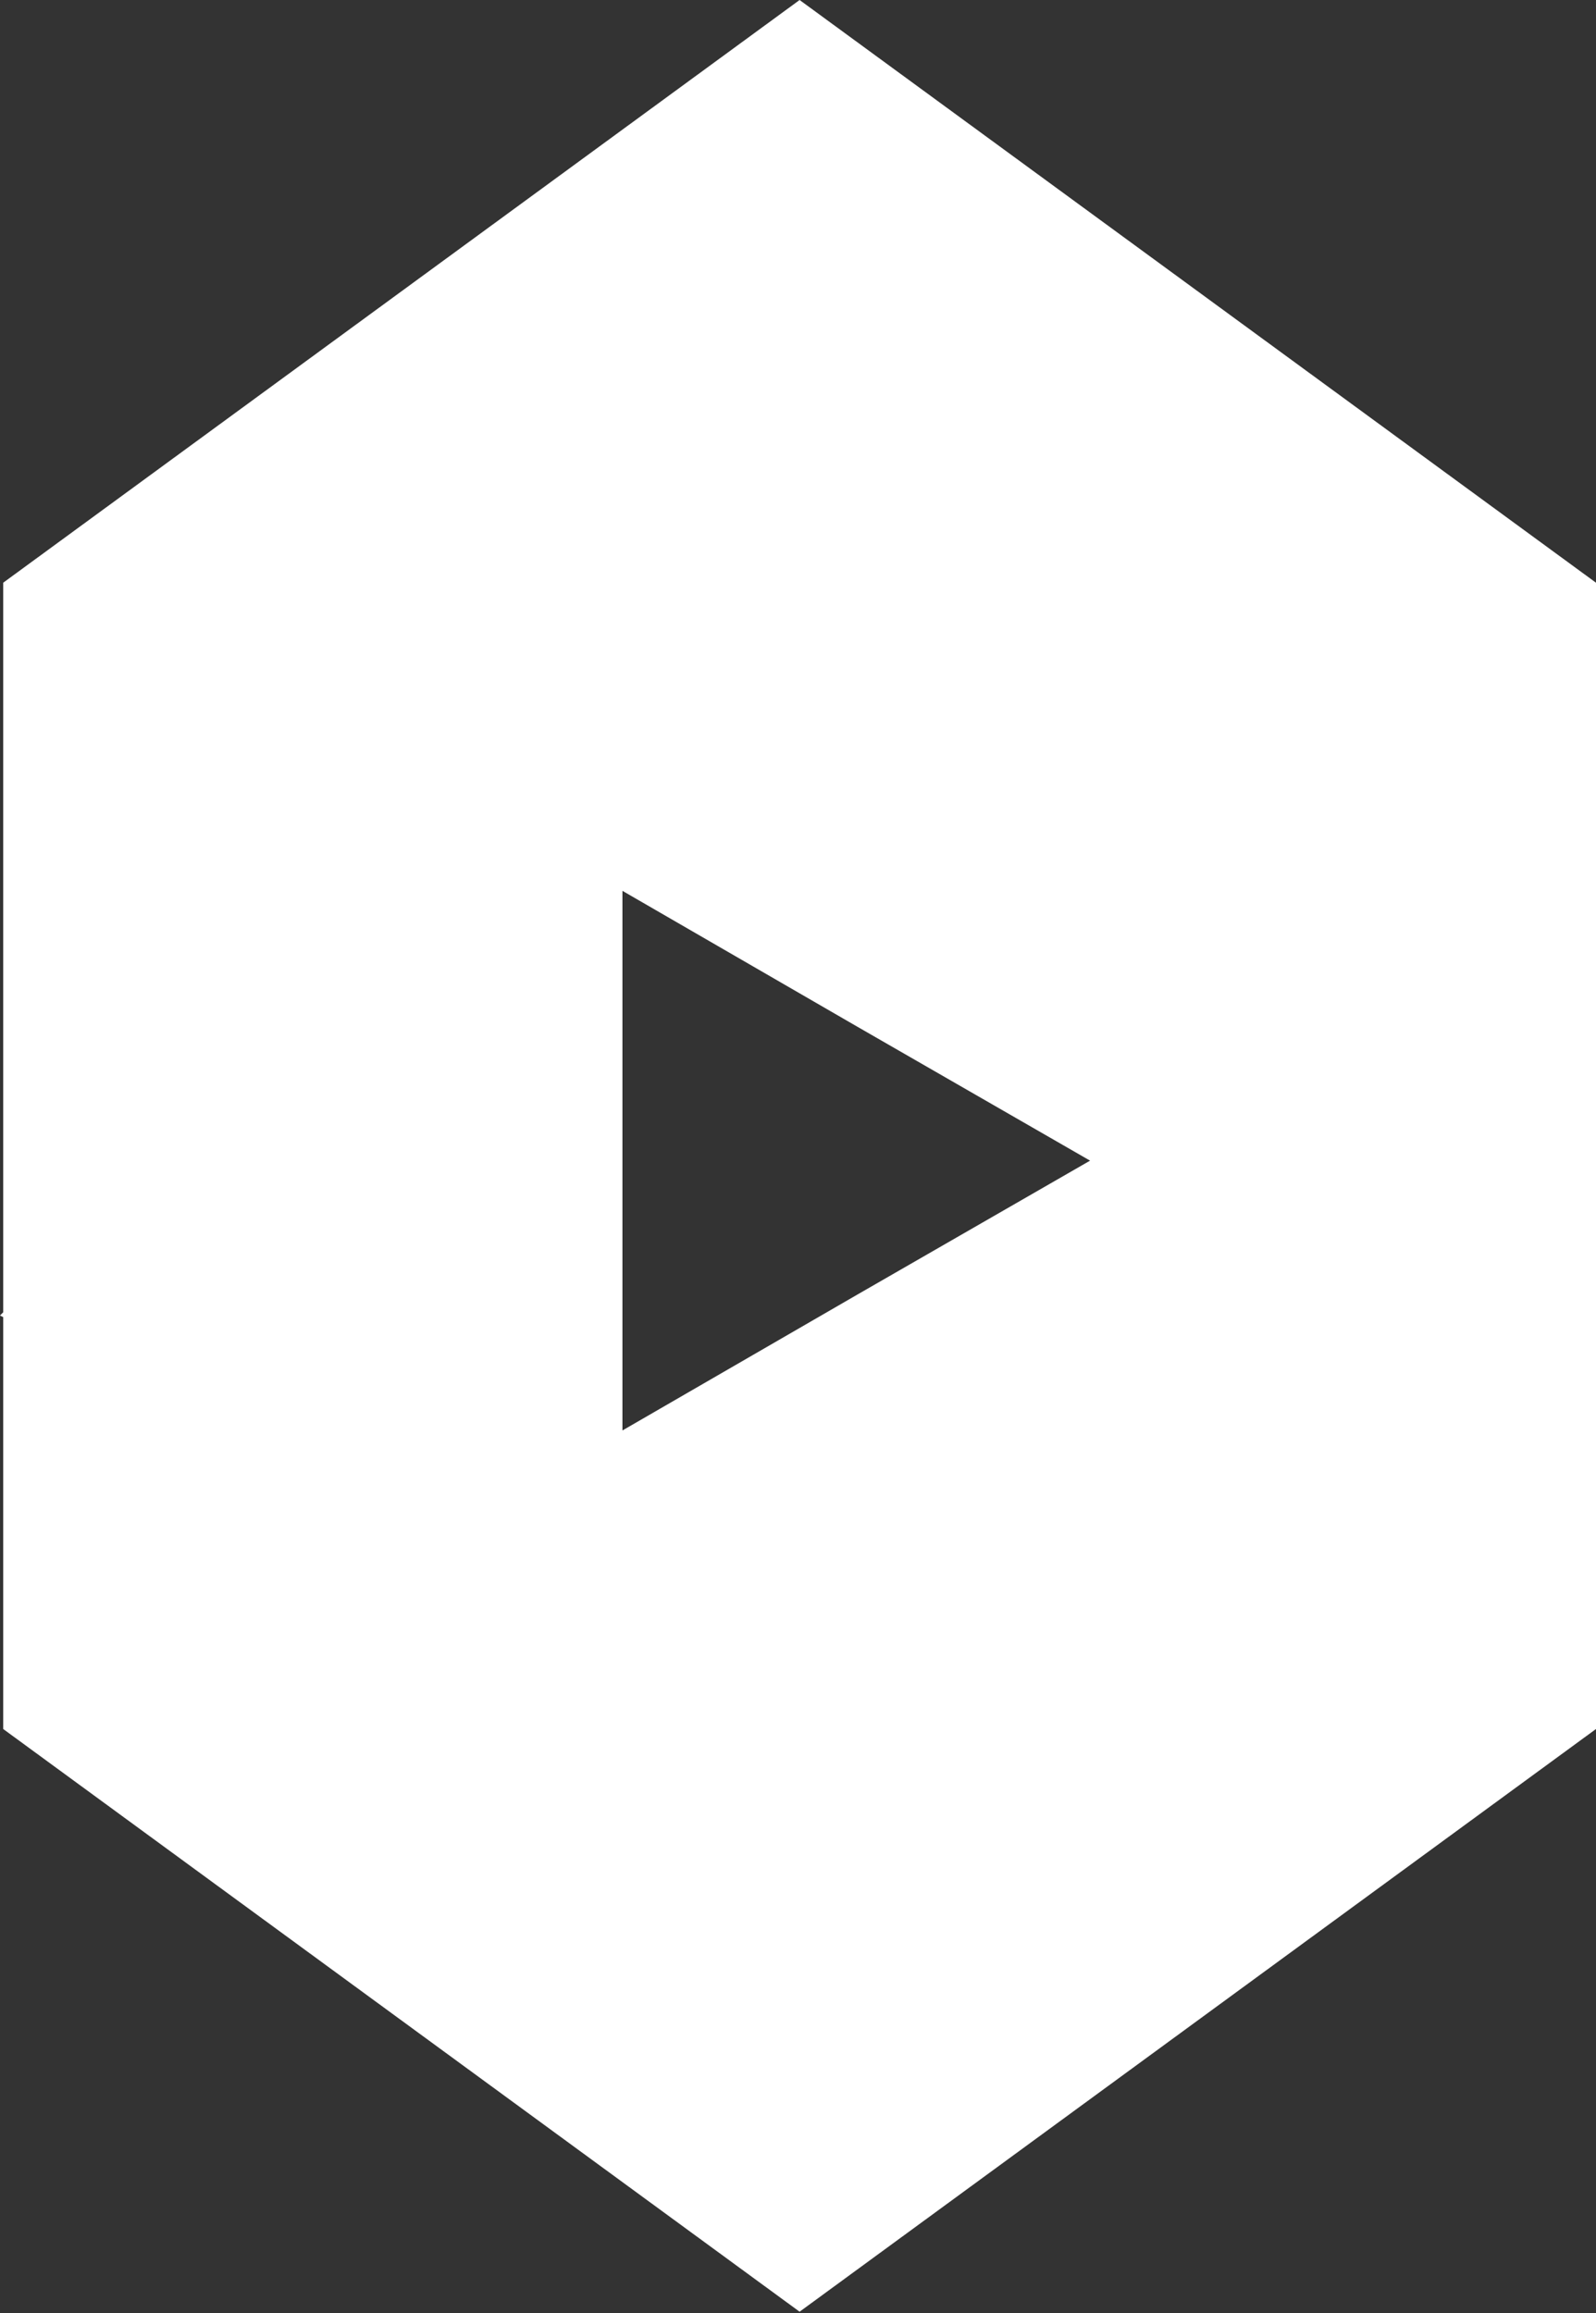
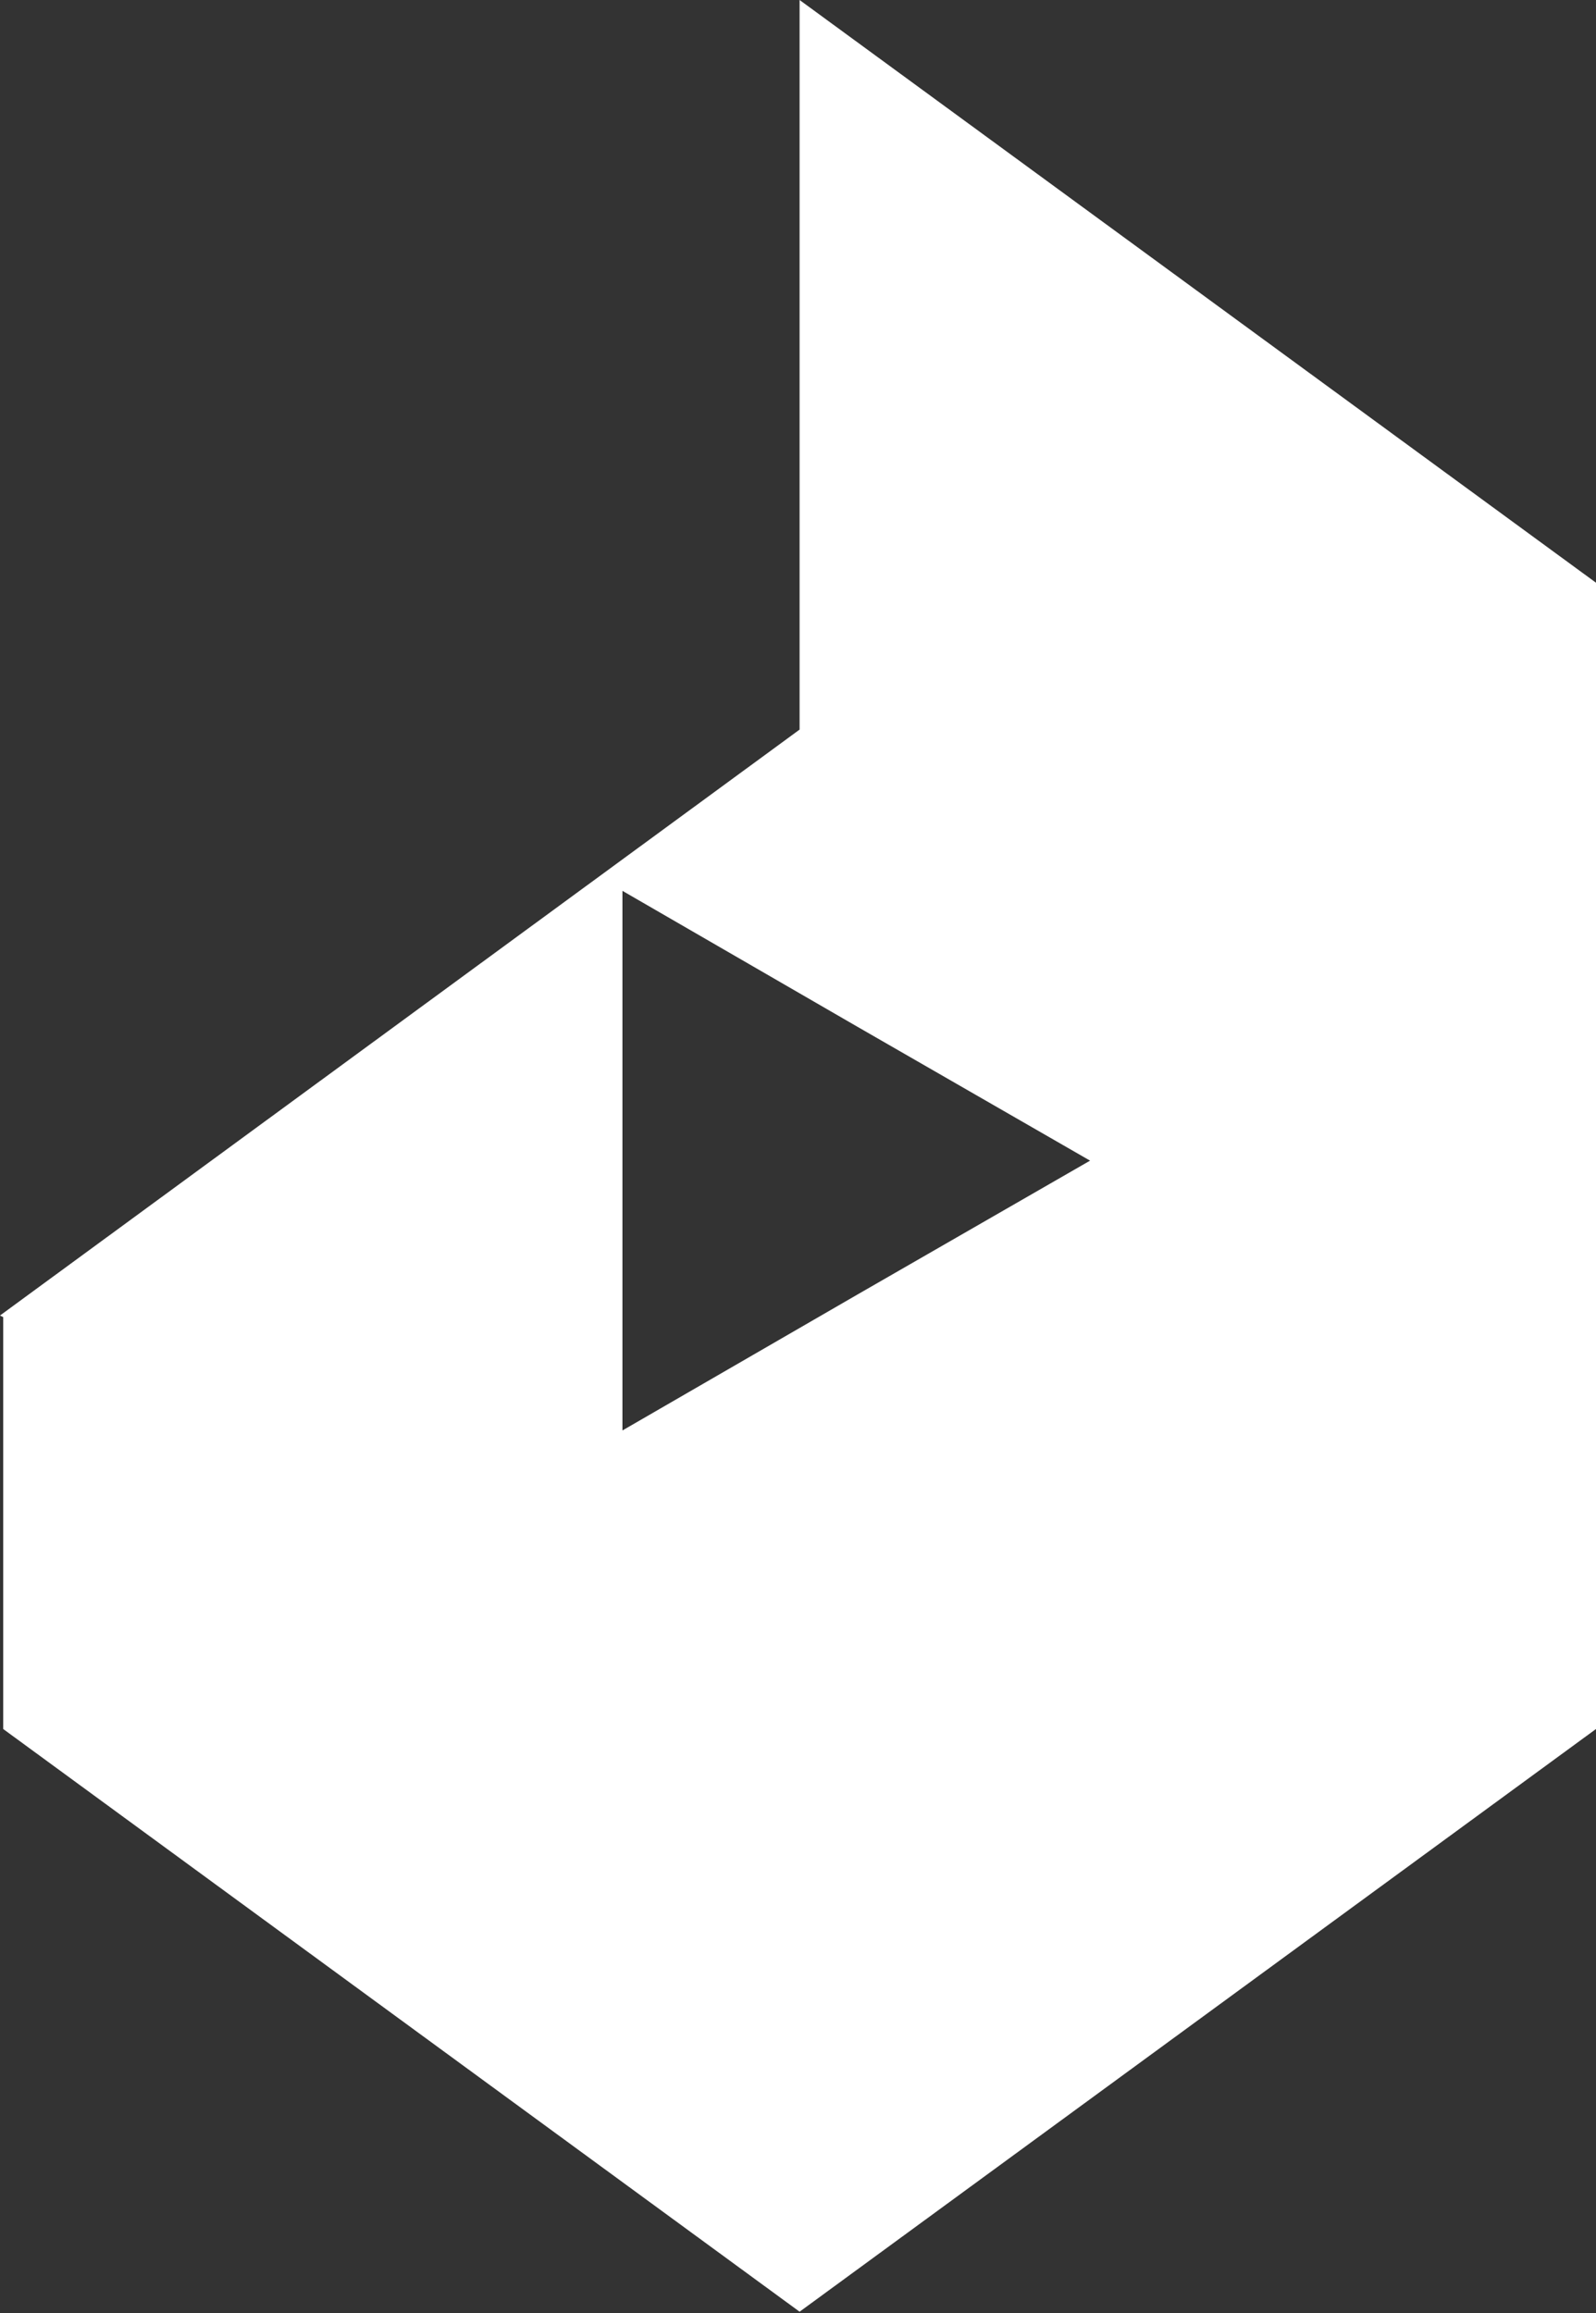
<svg xmlns="http://www.w3.org/2000/svg" version="1.1" id="Laag_1" x="0px" y="0px" viewBox="0 0 100 144.9" style="enable-background:new 0 0 100 144.9;" xml:space="preserve">
  <rect x="0" y="0" width="100" height="144.9" fill="#333333" stroke="none" />
  <style type="text/css">
	.st0{fill:#FFFFFF;enable-background:new    ;}
</style>
-   <path class="st0" d="M50.1,0L0.2,36.5v45.7L0,82.4l0.2,0.1v25.8l49.9,36.5l49.9-36.5V36.5L50.1,0z M53.7,81.1l-14.7,8.5V55.8  l14.7,8.5l14.6,8.4L53.7,81.1z" />
+   <path class="st0" d="M50.1,0v45.7L0,82.4l0.2,0.1v25.8l49.9,36.5l49.9-36.5V36.5L50.1,0z M53.7,81.1l-14.7,8.5V55.8  l14.7,8.5l14.6,8.4L53.7,81.1z" />
</svg>